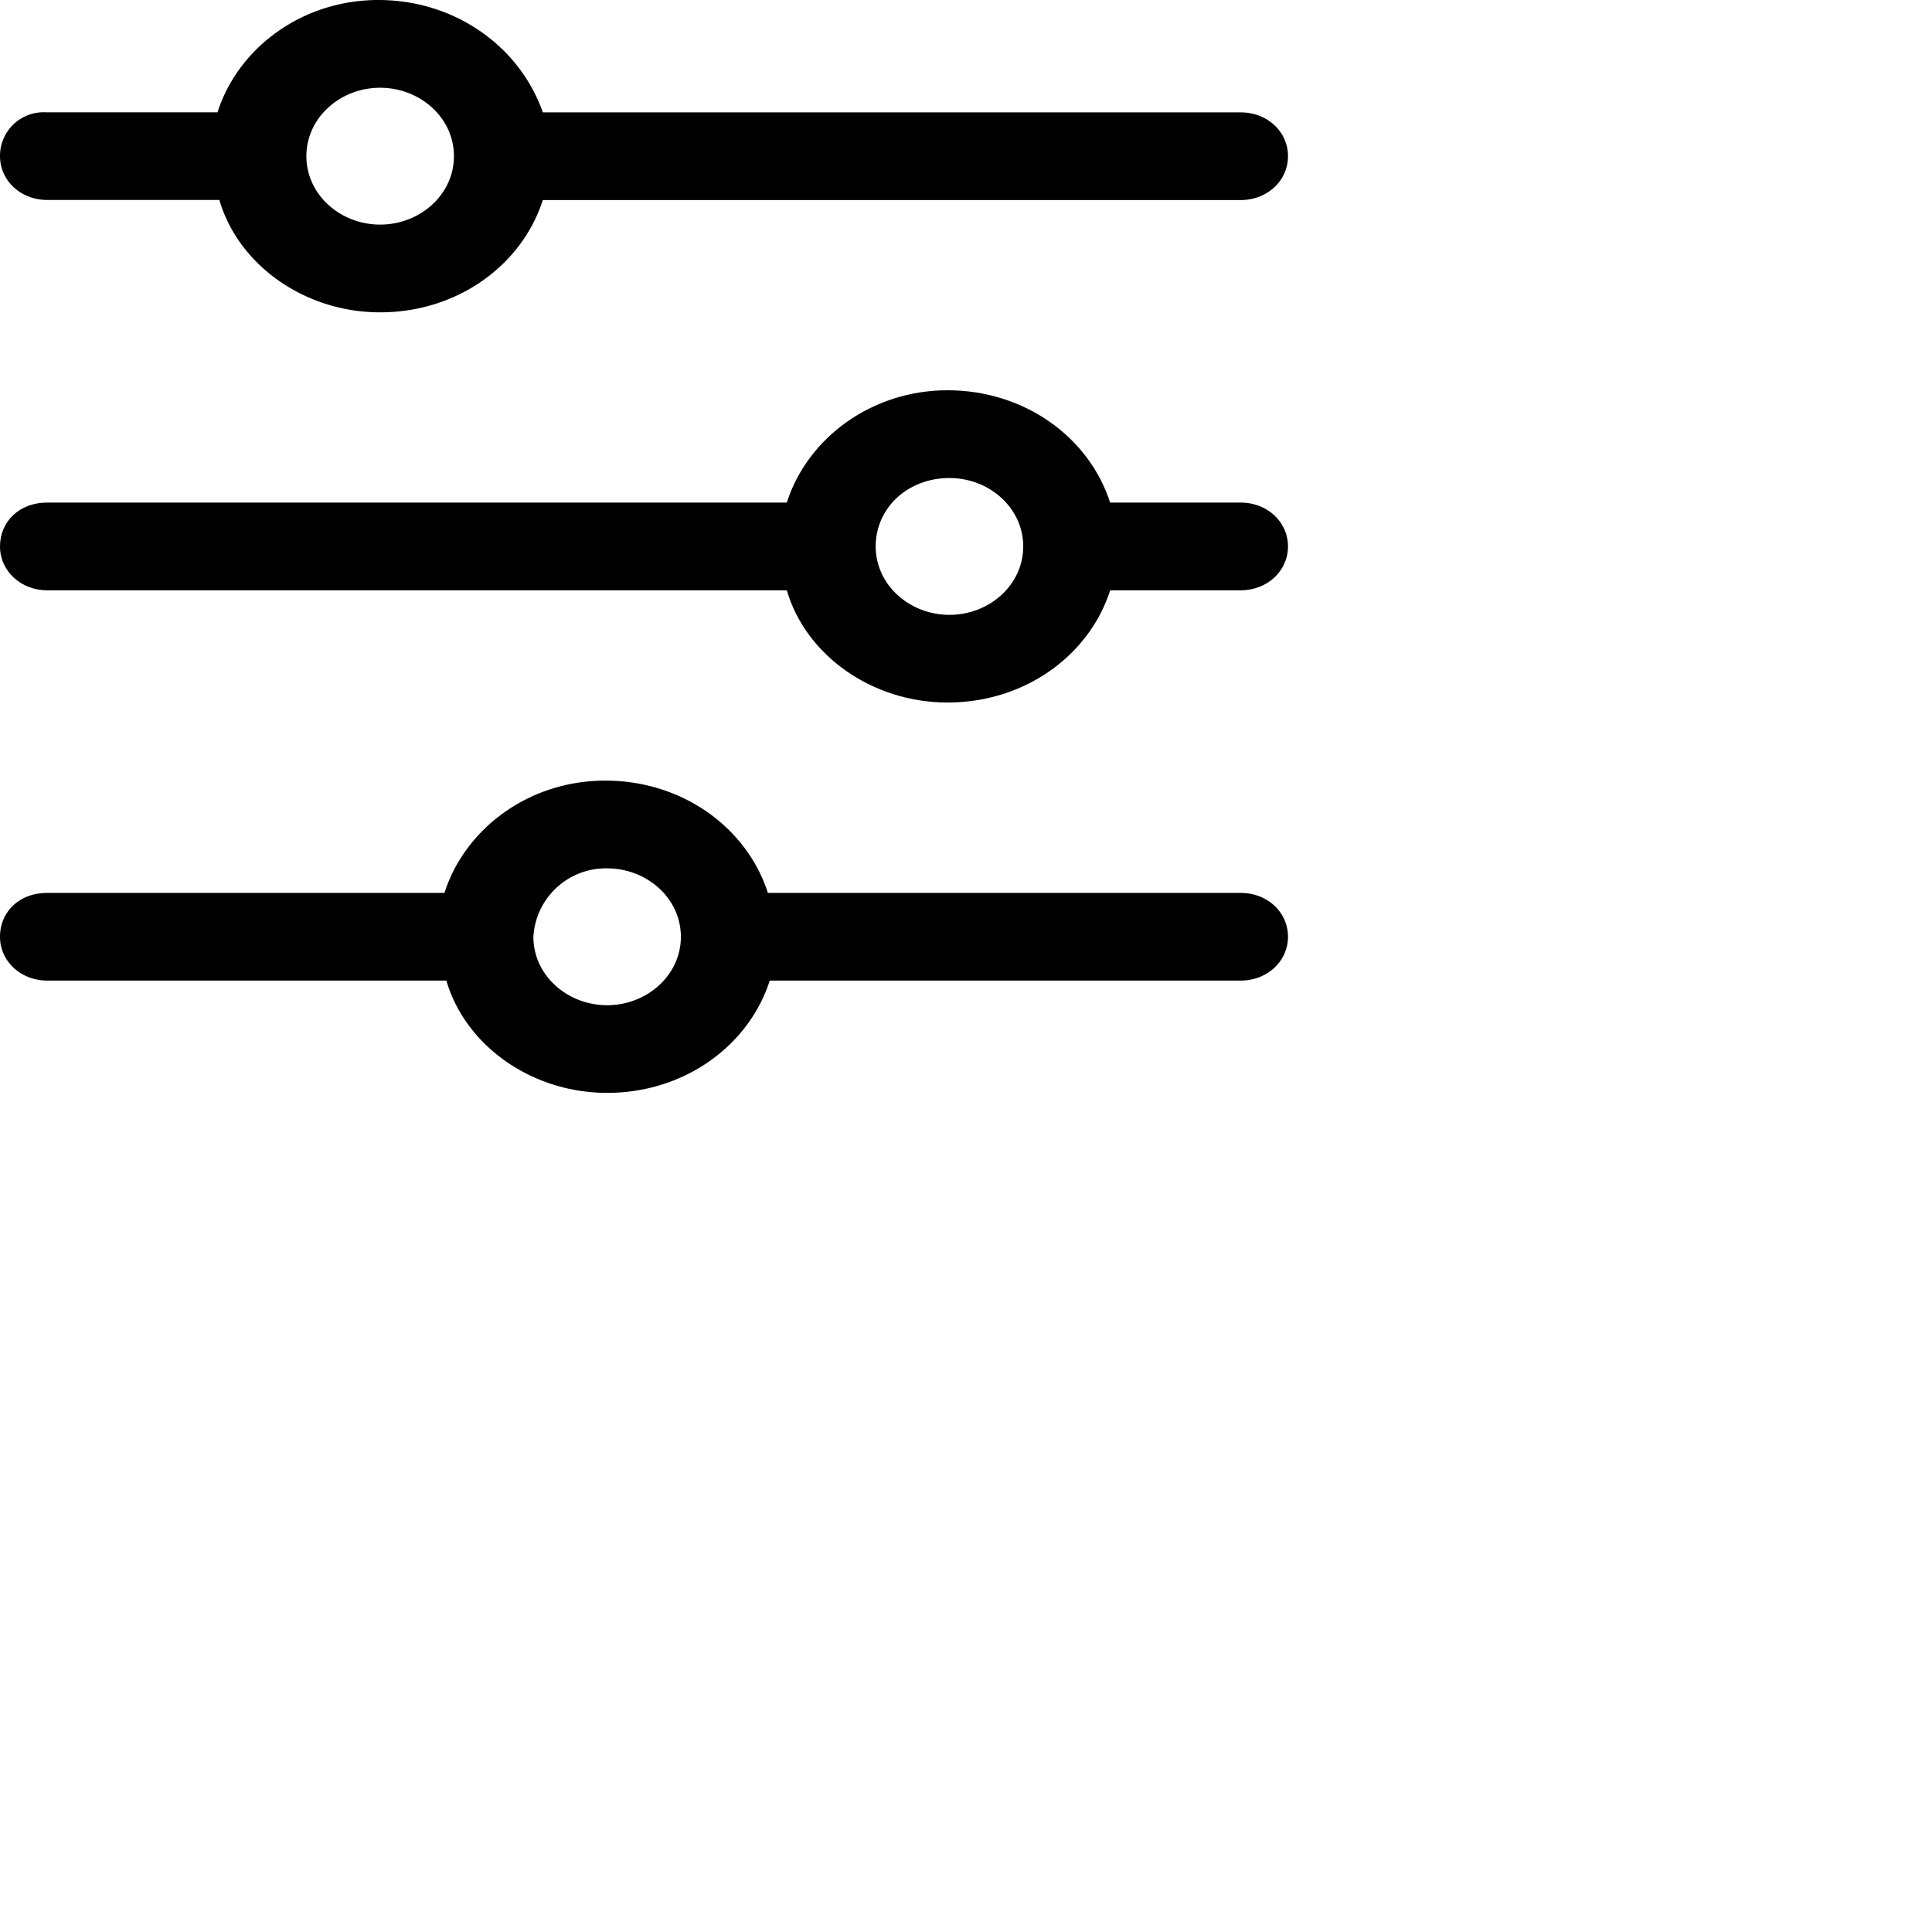
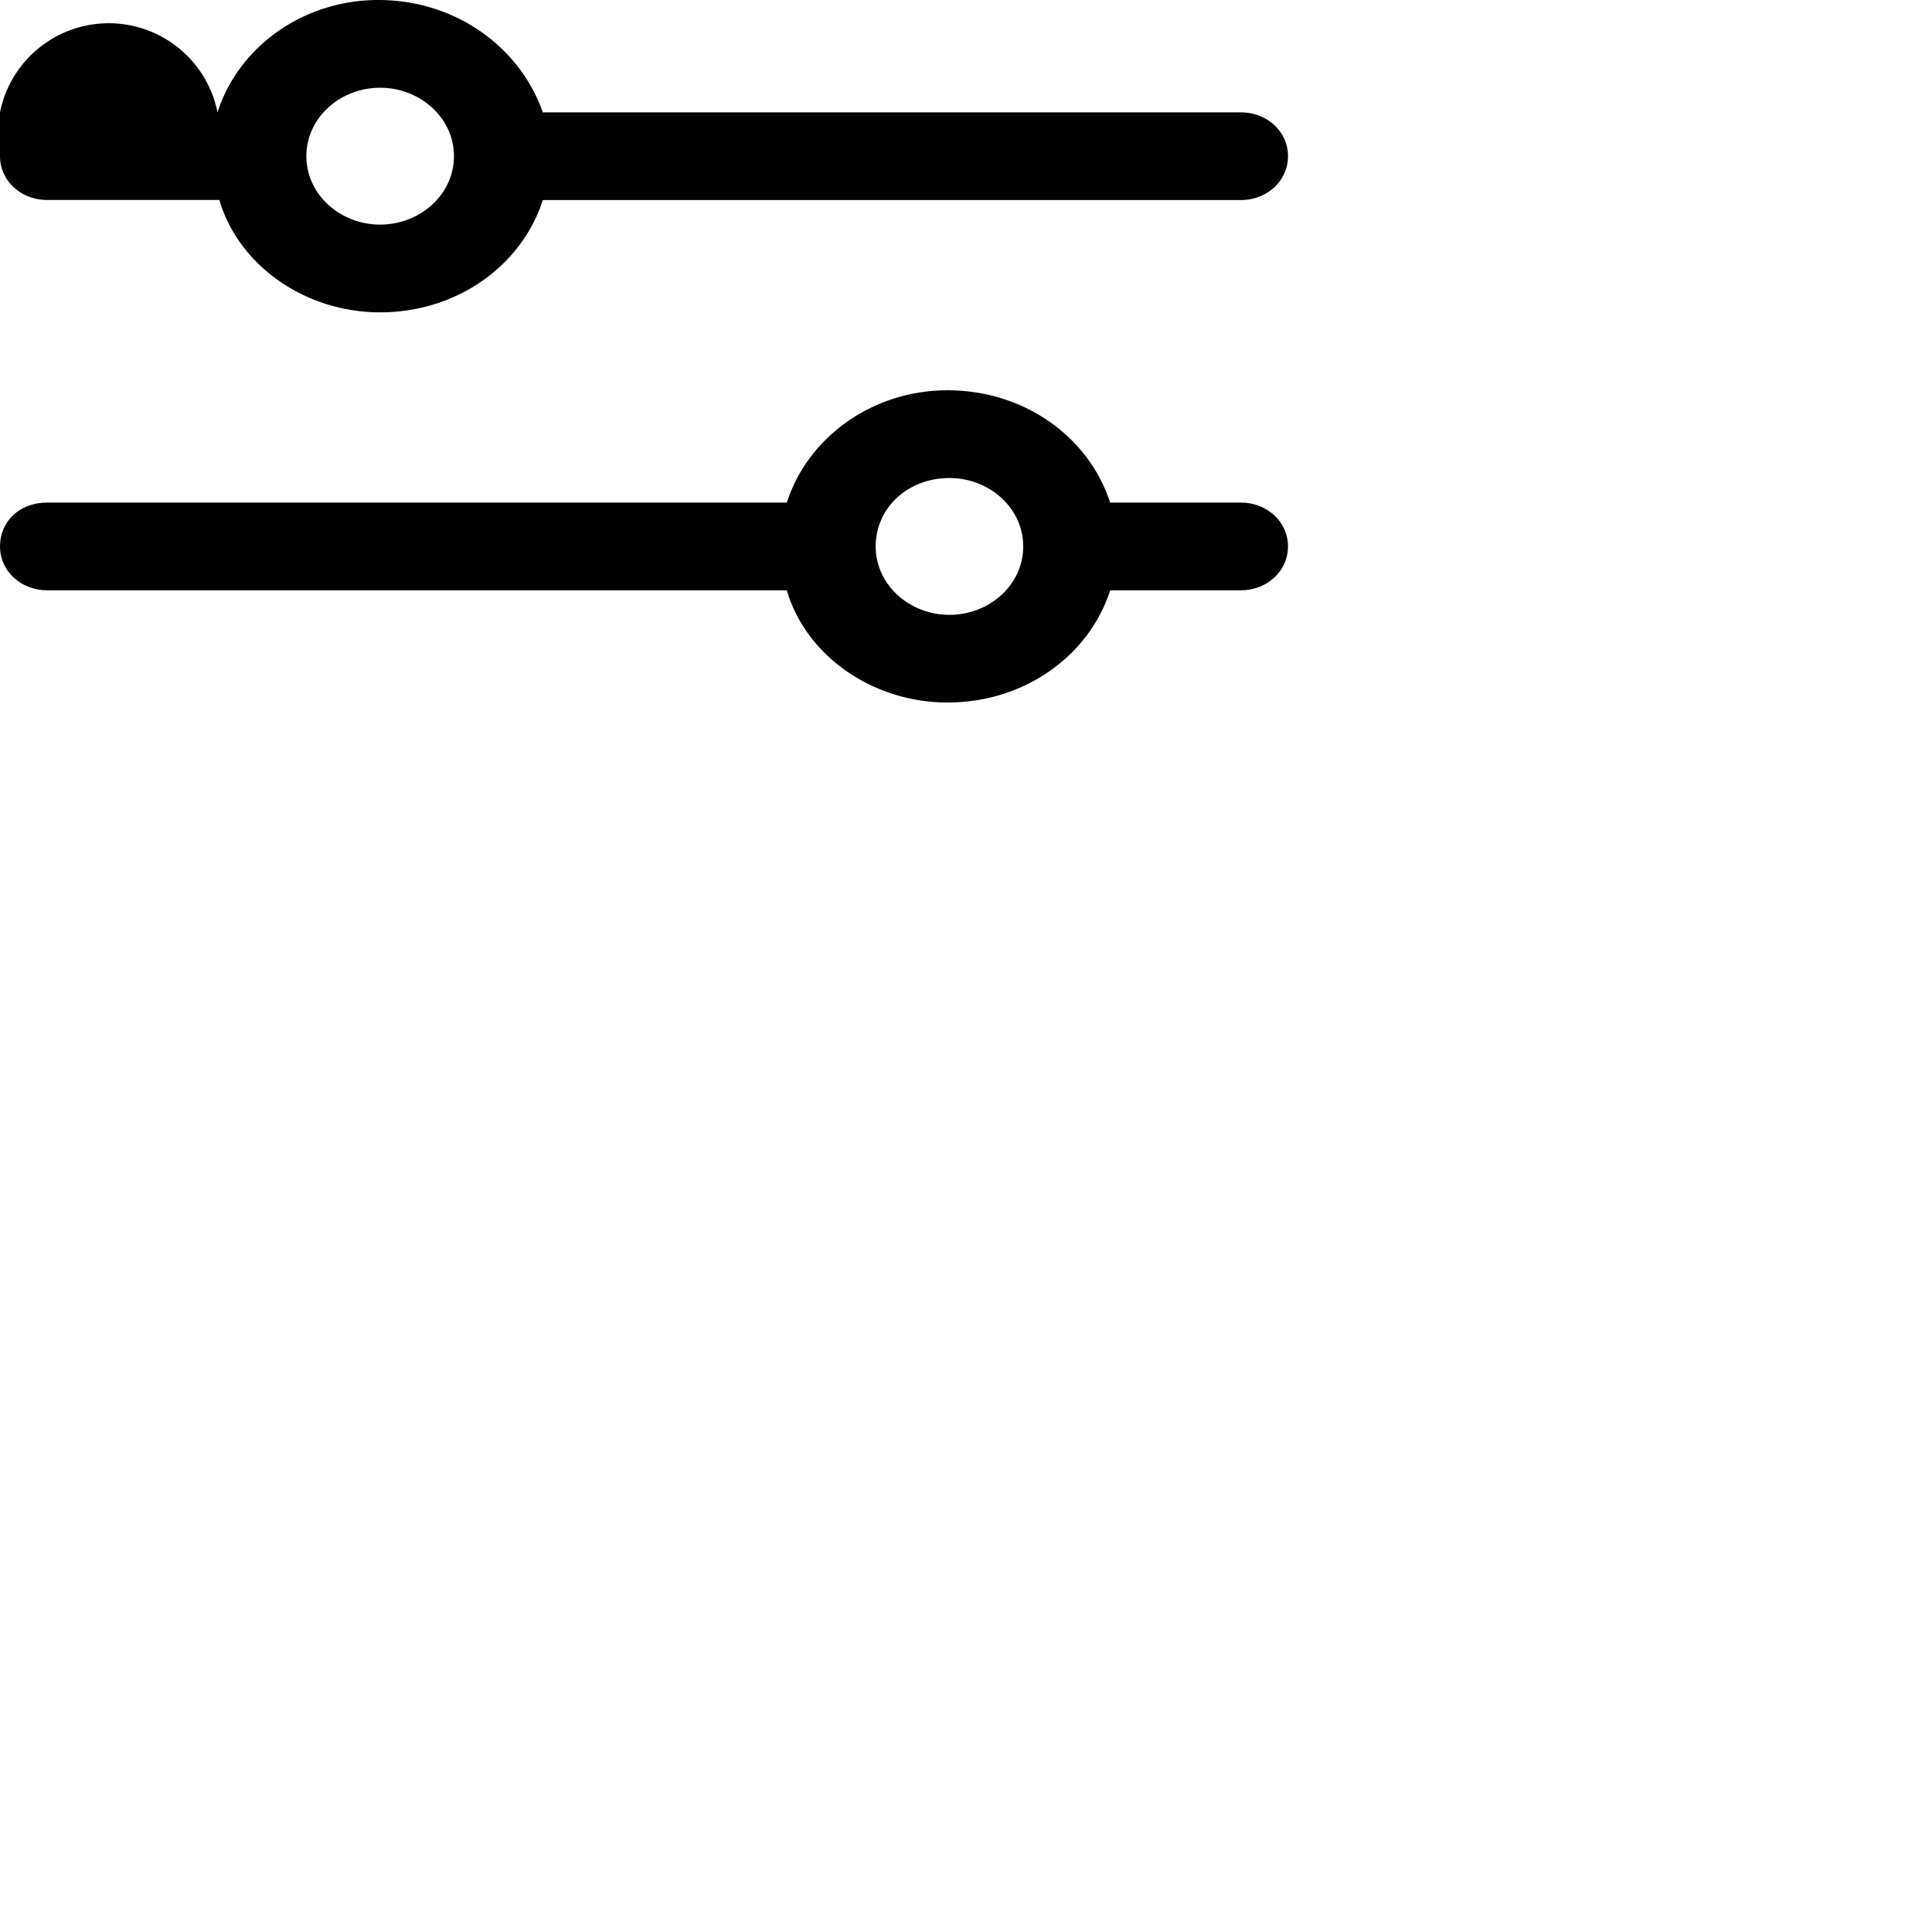
<svg xmlns="http://www.w3.org/2000/svg" width="24" height="24" fill-rule="evenodd" clip-rule="evenodd">
-   <path d="M4.699 0c-.94 0-1.739.588-1.997 1.395H.564A.541.541 0 000 1.939c0 .305.258.545.587.545h2.138C2.96 3.29 3.783 3.88 4.722 3.88c.964 0 1.763-.589 2.021-1.395h8.67c.329 0 .587-.24.587-.545 0-.305-.258-.544-.587-.544h-8.67C6.461.588 5.663 0 4.699 0zm.023 1.09c.494 0 .917.37.917.85 0 .479-.423.85-.917.85-.493 0-.916-.371-.916-.85 0-.48.423-.85.916-.85z" />
+   <path d="M4.699 0c-.94 0-1.739.588-1.997 1.395A.541.541 0 000 1.939c0 .305.258.545.587.545h2.138C2.96 3.29 3.783 3.88 4.722 3.88c.964 0 1.763-.589 2.021-1.395h8.67c.329 0 .587-.24.587-.545 0-.305-.258-.544-.587-.544h-8.67C6.461.588 5.663 0 4.699 0zm.023 1.09c.494 0 .917.37.917.85 0 .479-.423.85-.917.85-.493 0-.916-.371-.916-.85 0-.48.423-.85.916-.85z" />
  <path d="M11.77 4.848c-.939 0-1.738.589-1.996 1.395H.587c-.352 0-.587.24-.587.545 0 .305.258.545.587.545h9.187c.235.806 1.057 1.394 1.997 1.394.963 0 1.762-.588 2.02-1.394h1.622c.329 0 .587-.24.587-.545 0-.305-.258-.545-.587-.545H13.79c-.258-.806-1.057-1.395-2.02-1.395zm.024 1.09c.494 0 .917.37.917.85s-.423.85-.917.85c-.493 0-.916-.37-.916-.85s.4-.85.916-.85z" />
-   <path d="M7.518 9.697c-.94 0-1.738.588-1.997 1.395H.587c-.352 0-.587.24-.587.544 0 .305.258.545.587.545h4.958c.235.806 1.057 1.395 1.997 1.395.963 0 1.762-.589 2.02-1.395h5.85c.33 0 .588-.24.588-.545 0-.305-.258-.544-.587-.544H9.539c-.259-.807-1.057-1.395-2.02-1.395zm.024 1.09c.493 0 .916.37.916.85 0 .479-.423.85-.916.85-.494 0-.916-.371-.916-.85a.902.902 0 01.916-.85z" />
</svg>